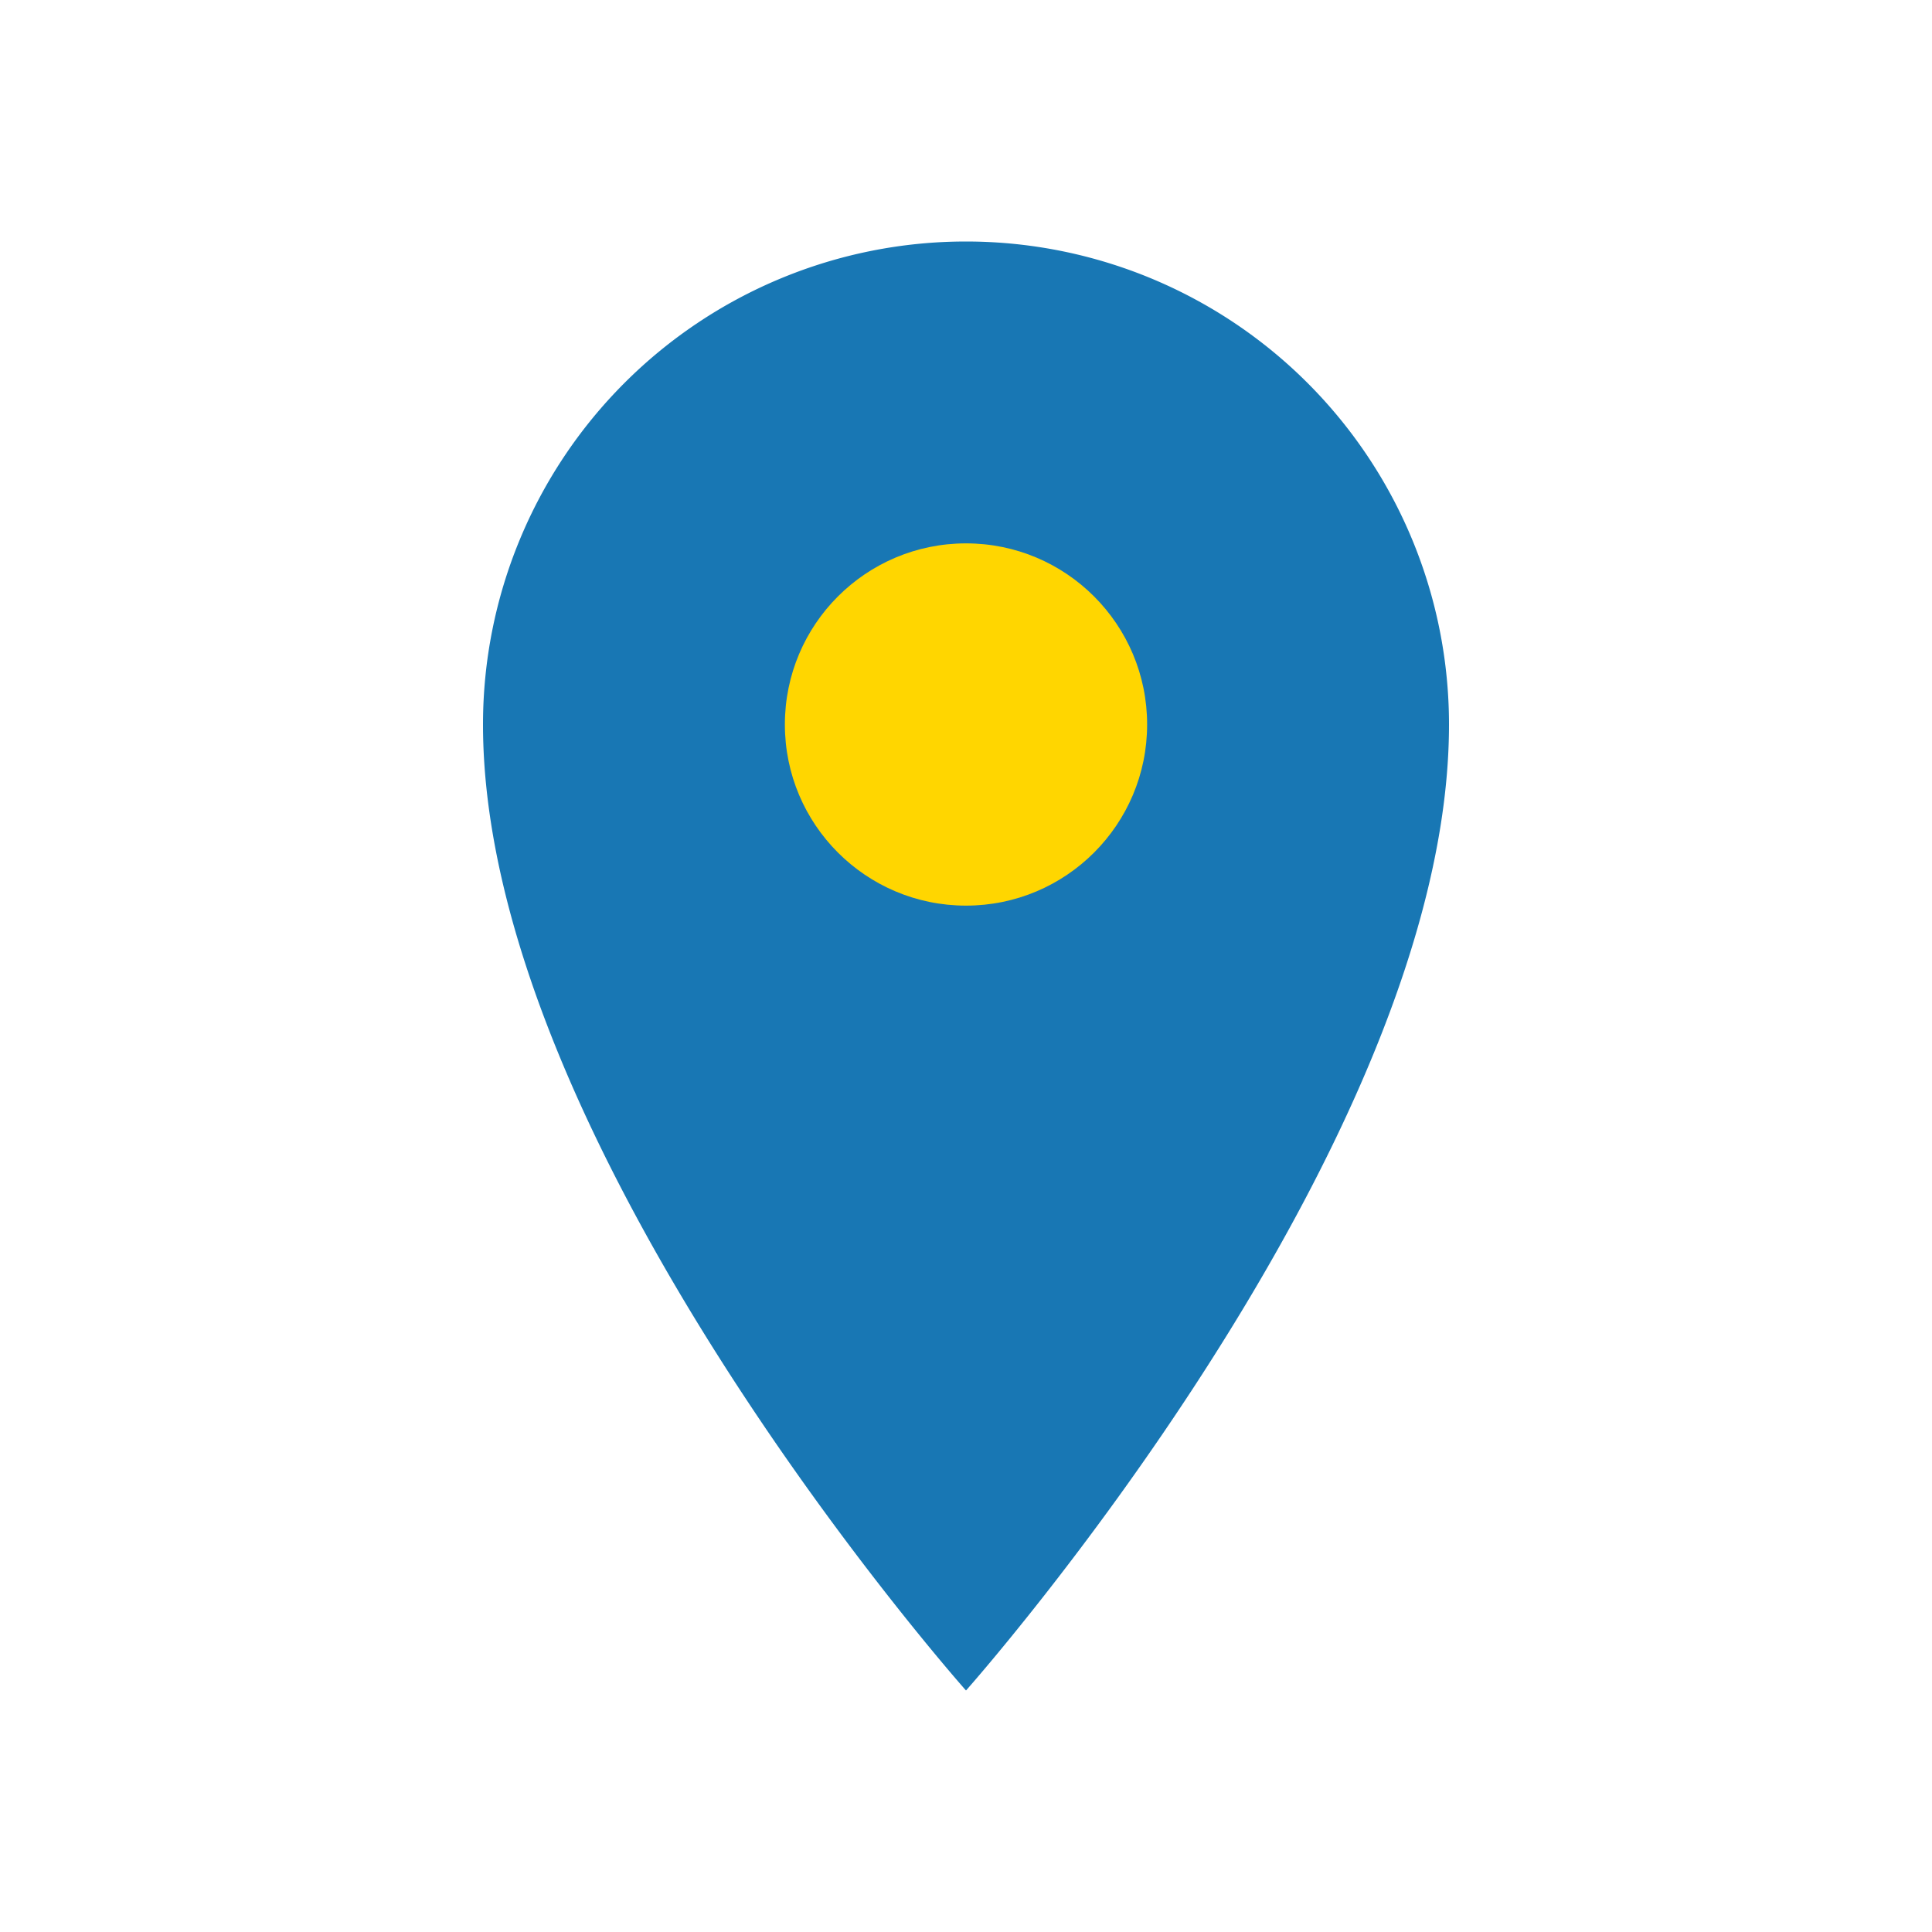
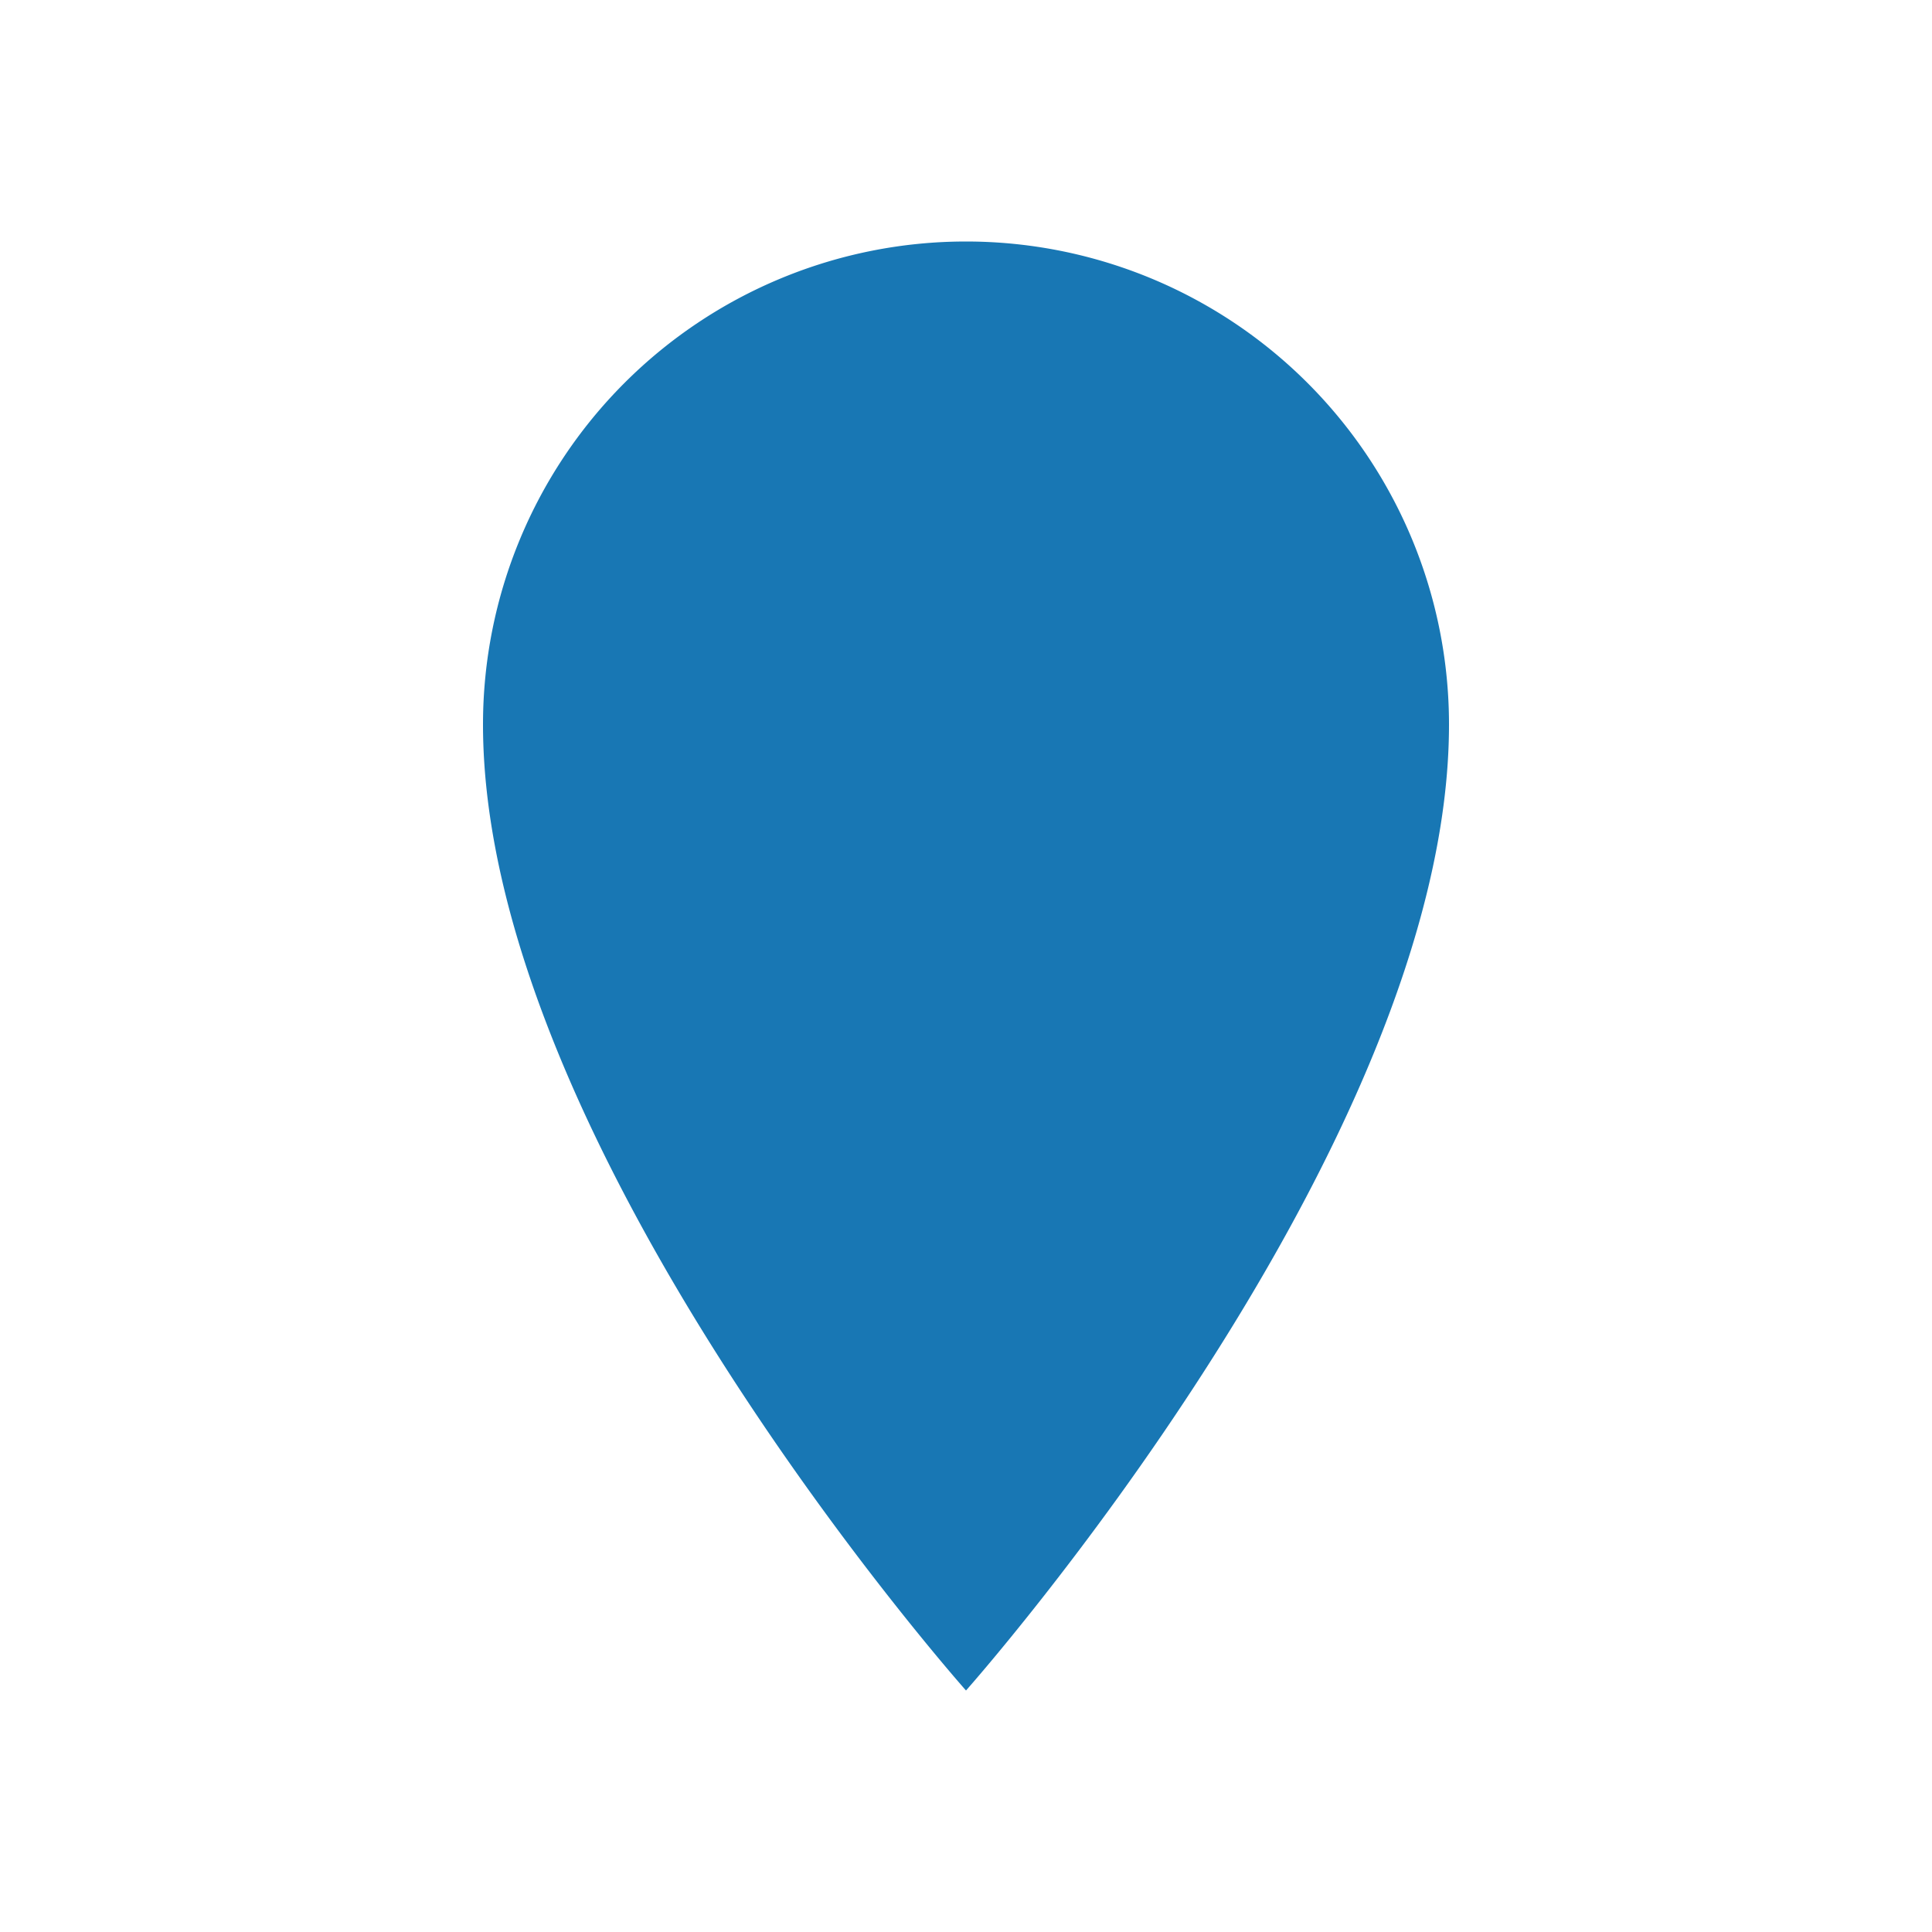
<svg xmlns="http://www.w3.org/2000/svg" width="32" height="32" viewBox="0 0 32 32">
  <path d="M16 4a8 8 0 0 1 8 8c0 7-8 16-8 16s-8-9-8-16a8 8 0 0 1 8-8z" fill="#1877B4" />
-   <circle cx="16" cy="12" r="3" fill="#FFD600" />
</svg>